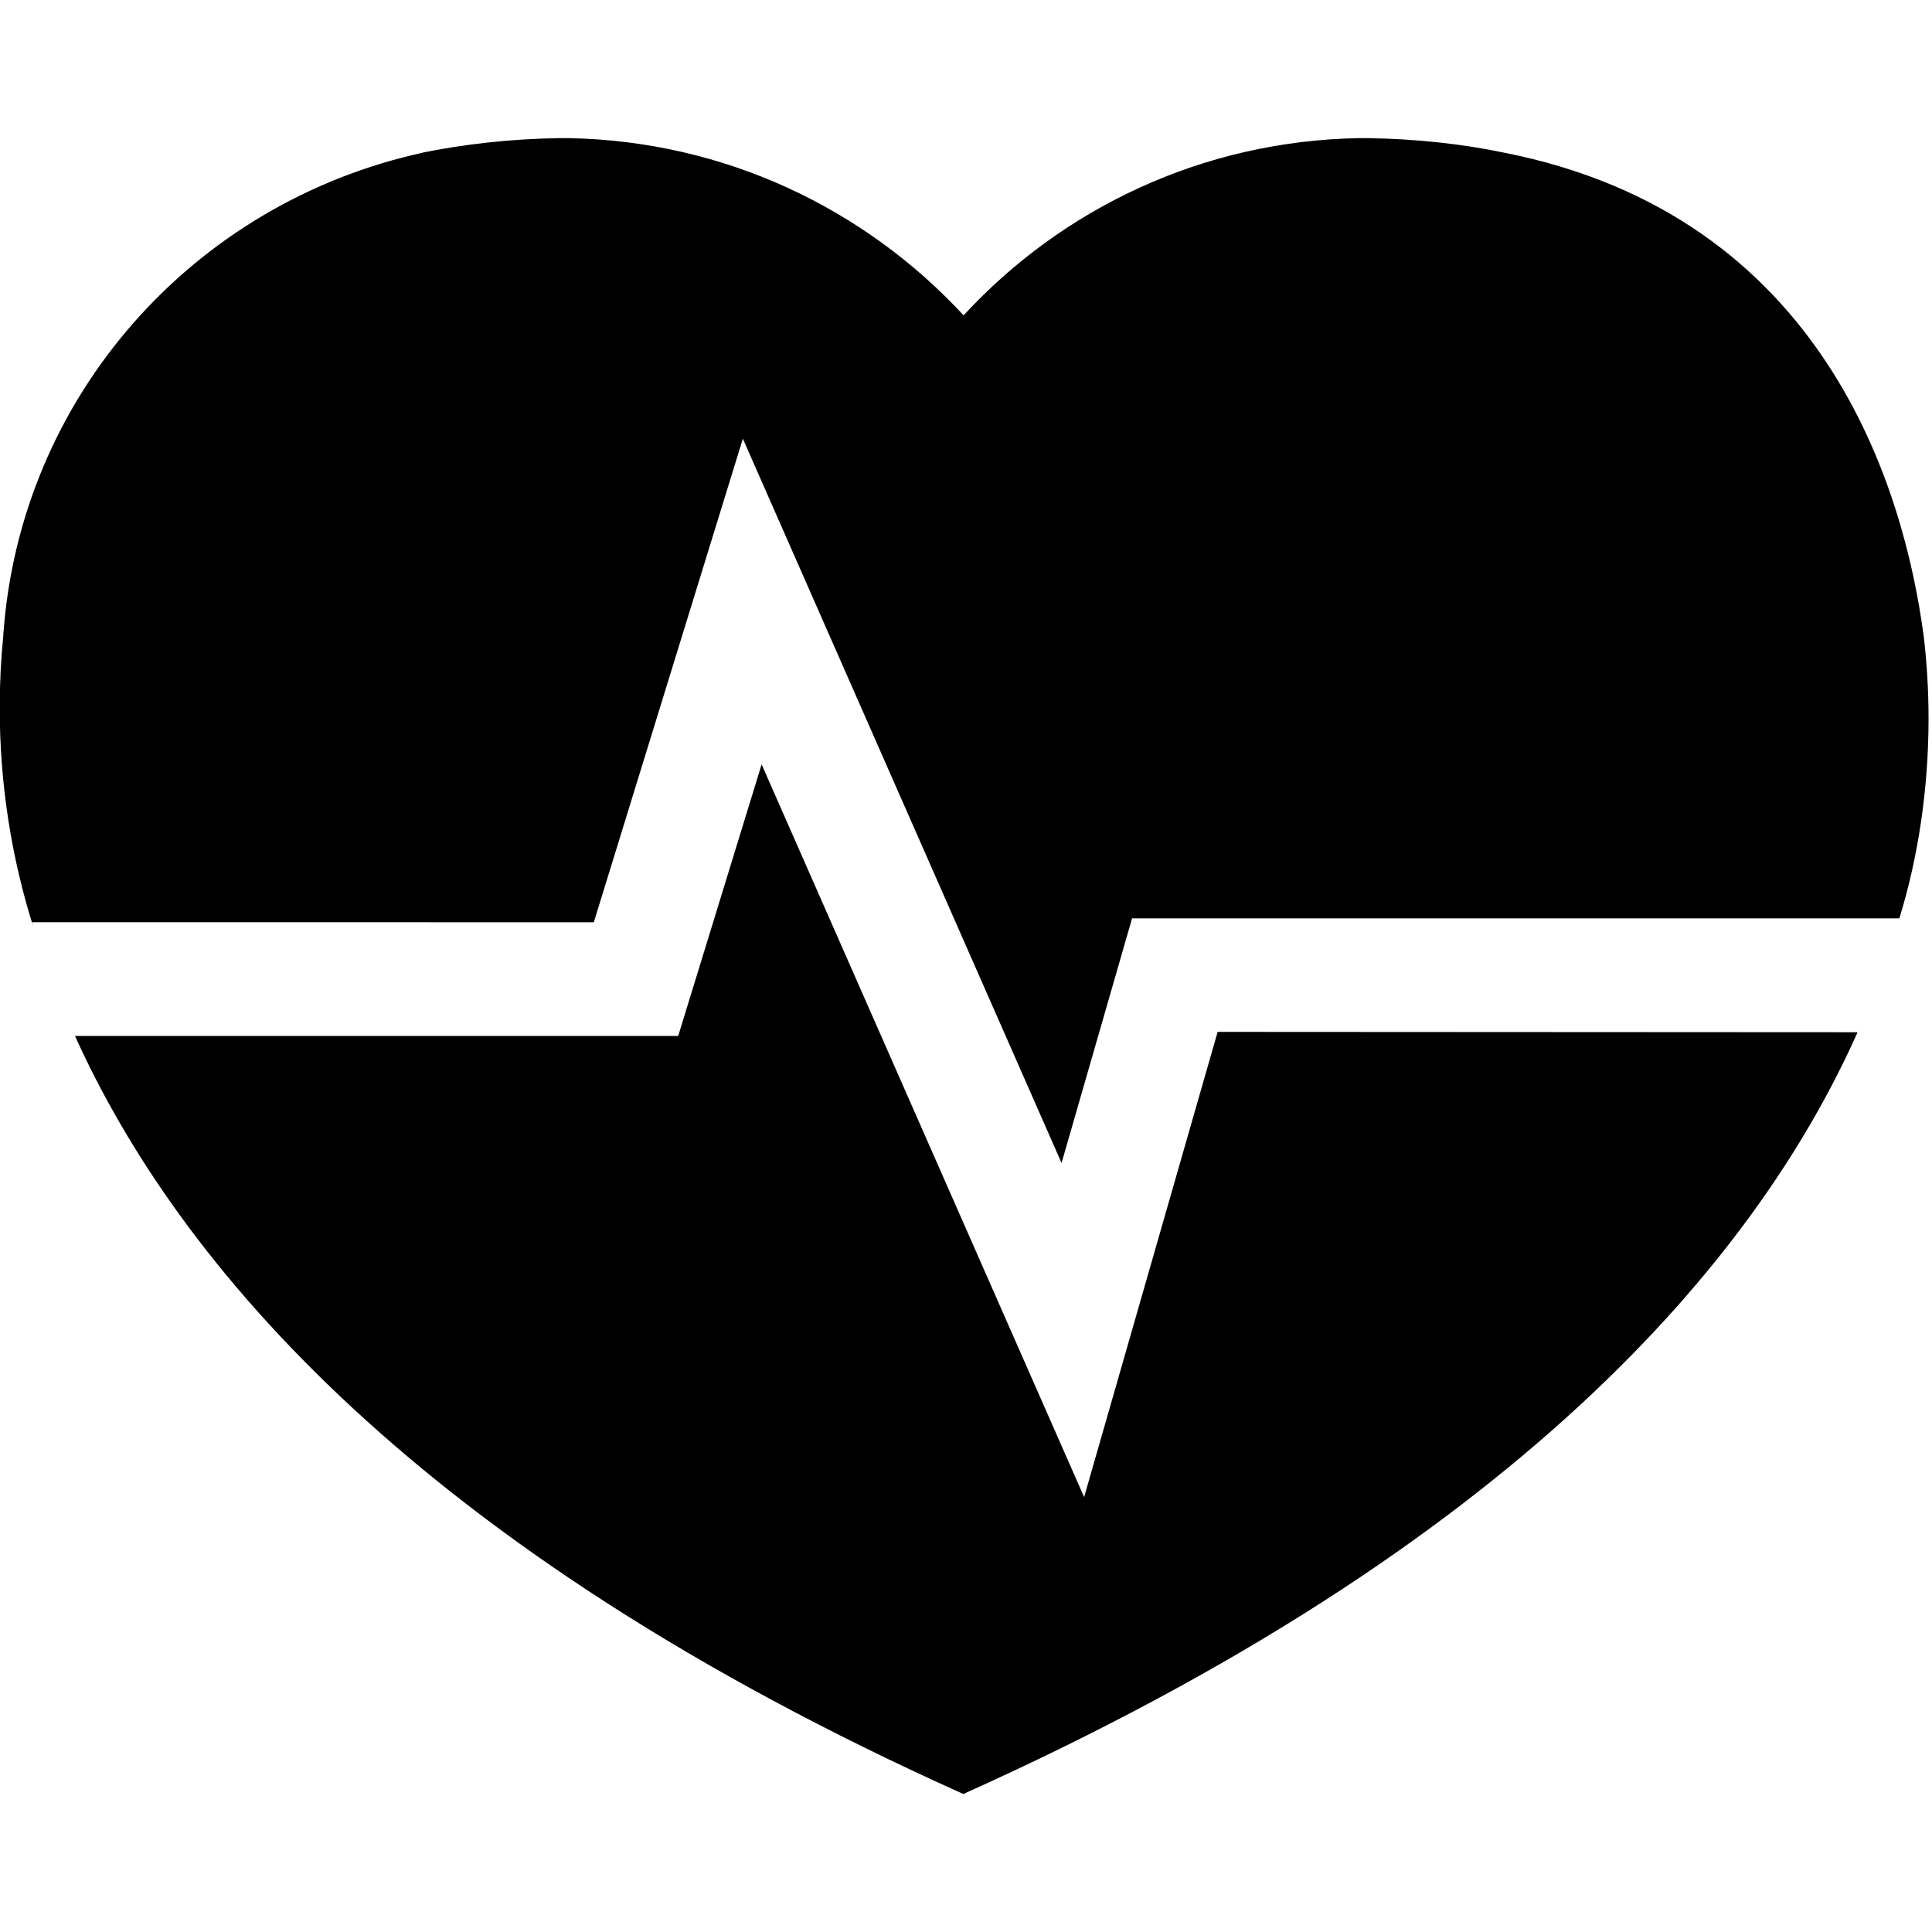
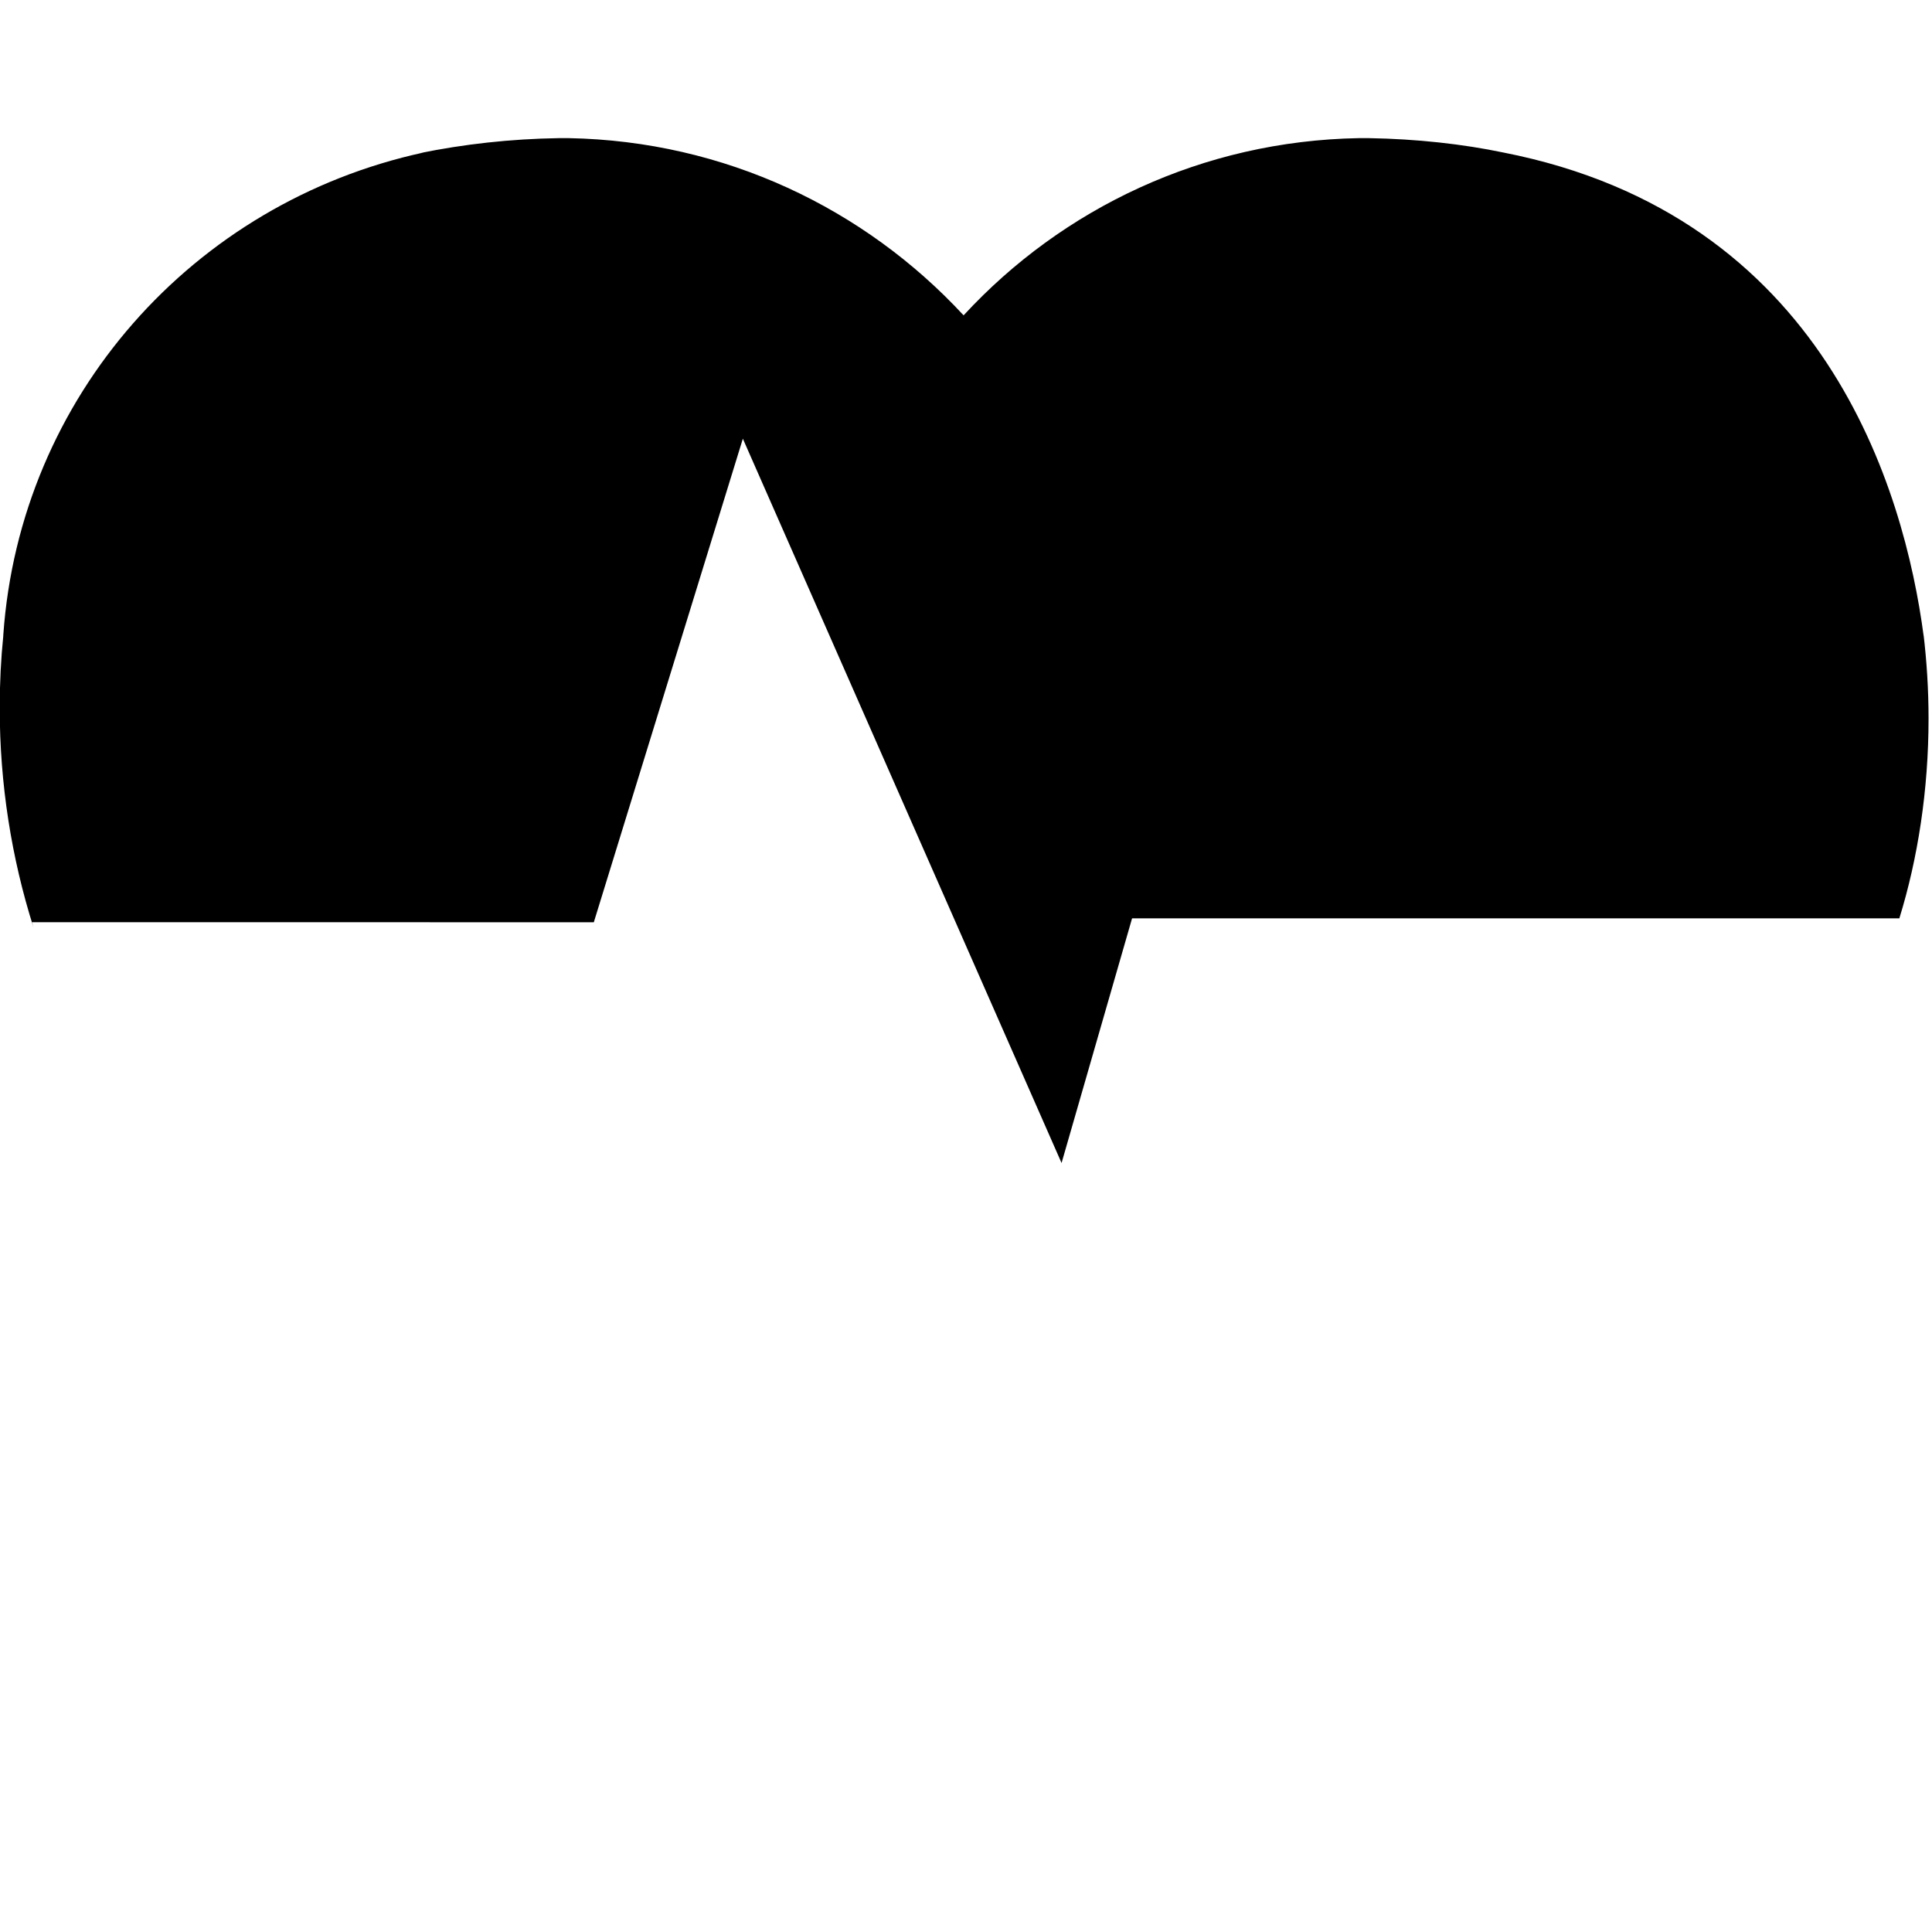
<svg xmlns="http://www.w3.org/2000/svg" fill="#000000" width="800px" height="800px" viewBox="0 -2 28 28">
  <path d="m8.606 11.366 2.16-7.008 4.619 10.497 1.022-3.546h11.12c.268-.866.423-1.863.423-2.895 0-.42-.026-.833-.075-1.239l.005.049c-.281-2.127-1.432-6.101-6.094-7.014-.583-.122-1.258-.197-1.948-.208h-.009-.137c-2.266.04-4.295 1.019-5.722 2.563l-.005.005c-1.433-1.548-3.462-2.526-5.72-2.568h-.008-.139c-.699.011-1.373.086-2.027.22l.07-.012c-3.344.724-5.852 3.544-6.093 6.99l-.001.024c-.032.309-.051.669-.051 1.032 0 1.11.171 2.179.489 3.184l-.02-.075z" />
-   <path d="m17.647 12.955-1.935 6.742-4.674-10.619-1.209 3.936h-8.742c1.489 3.296 4.96 7.432 12.874 10.986 8.015-3.6 11.49-7.741 12.96-11.04z" />
</svg>